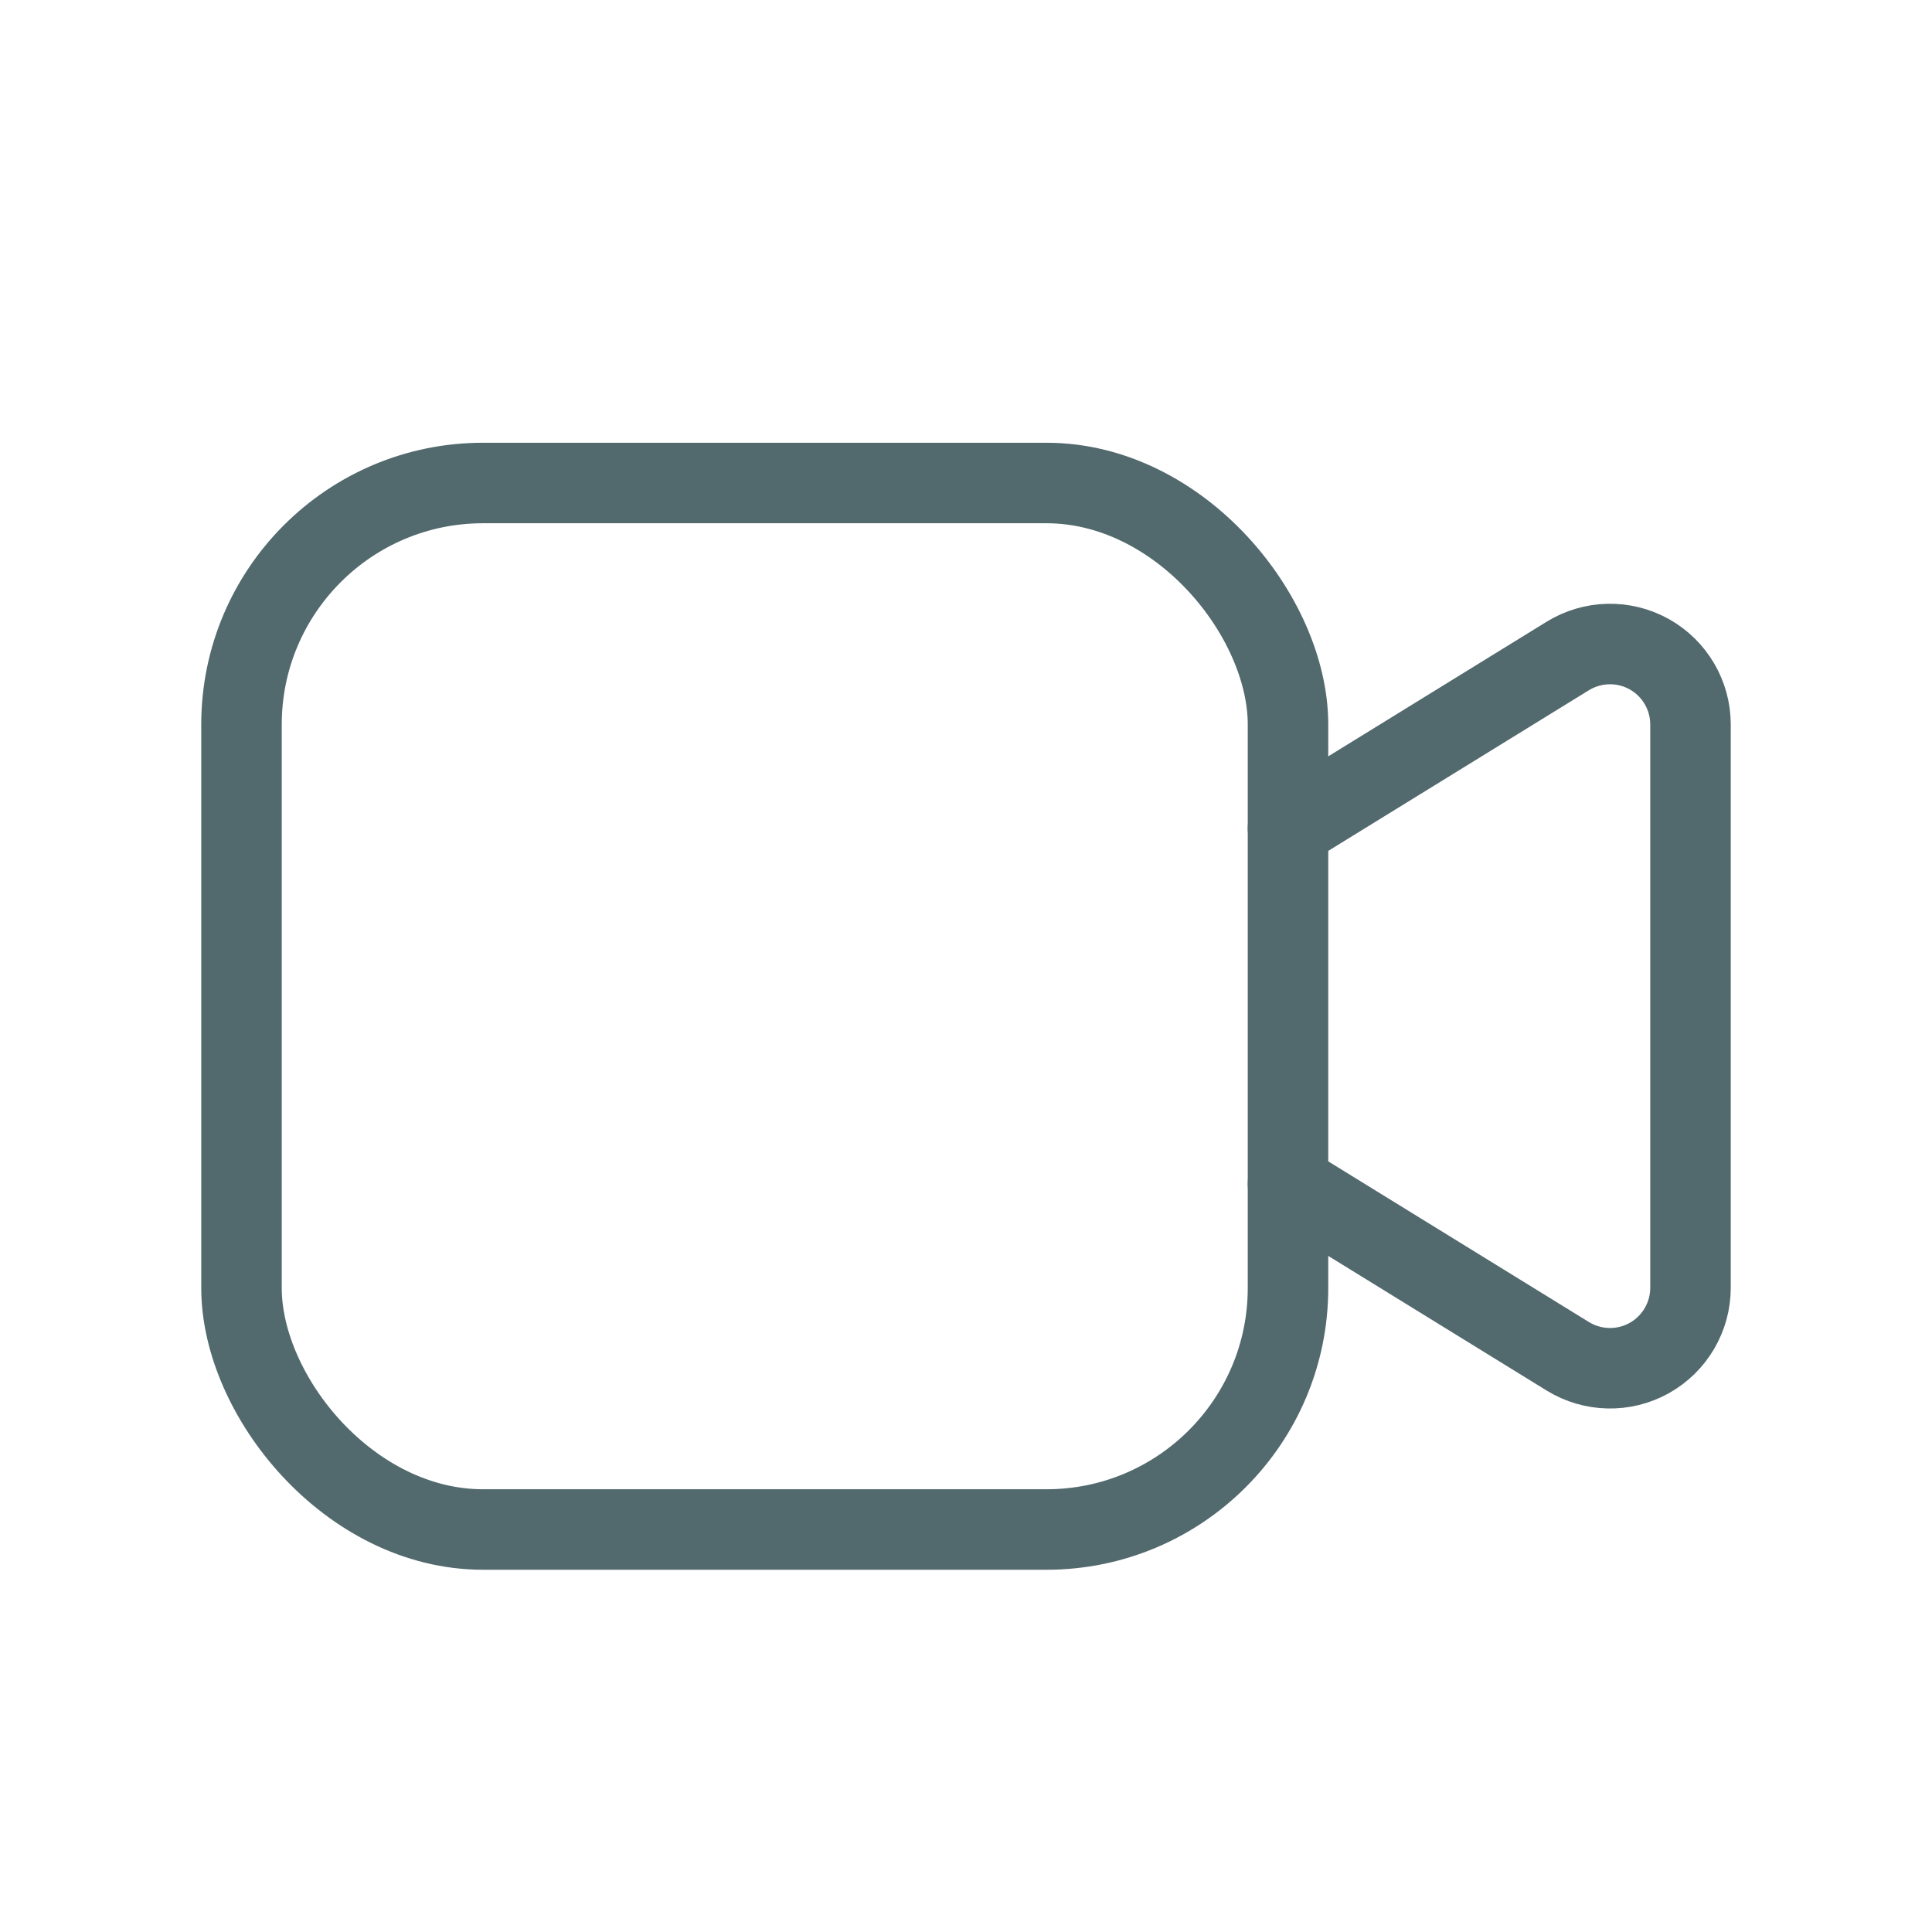
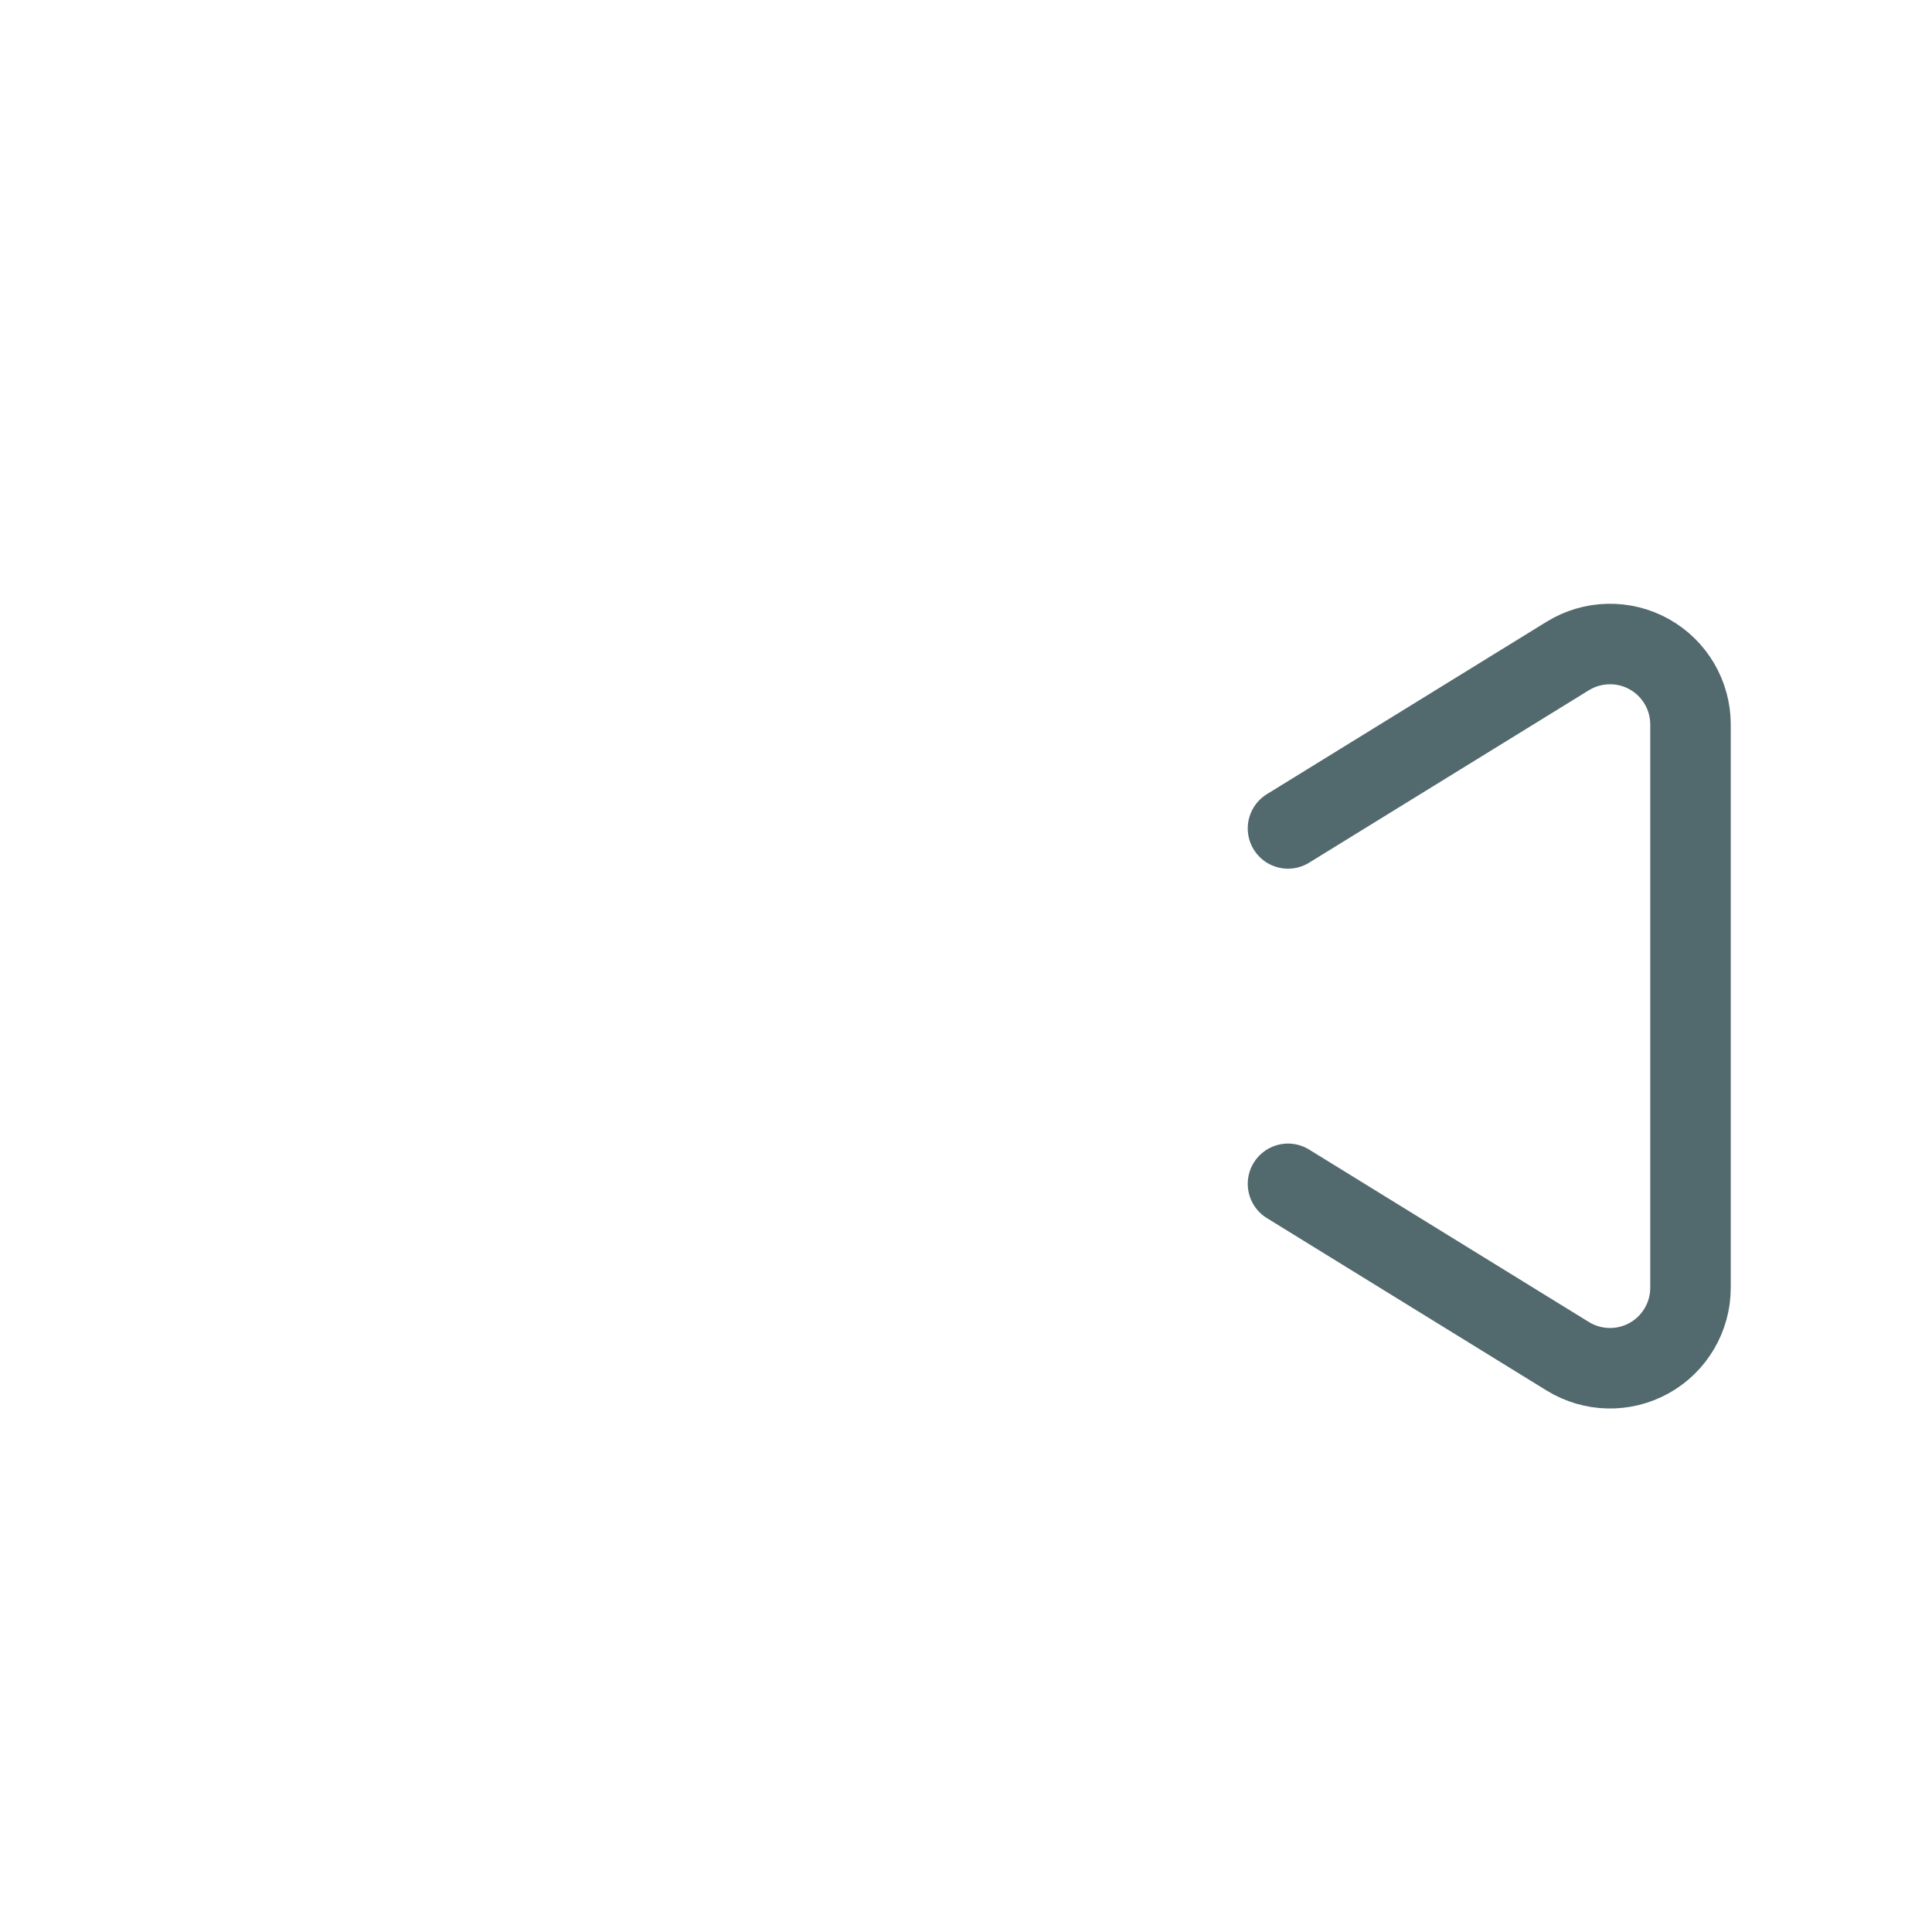
<svg xmlns="http://www.w3.org/2000/svg" width="24" height="24" viewBox="0 0 24 24" fill="none">
  <path d="M16 10.291L19.475 8.149C19.784 7.959 20.171 7.95 20.488 8.127C20.804 8.304 21 8.638 21 9V15.997C21 16.359 20.804 16.693 20.488 16.87C20.171 17.047 19.784 17.038 19.475 16.848L16 14.706" stroke="#52696E" stroke-linecap="round" stroke-linejoin="round" />
-   <rect x="3" y="6" width="13" height="13" rx="3" stroke="#52696E" stroke-linecap="round" stroke-linejoin="round" />
</svg>